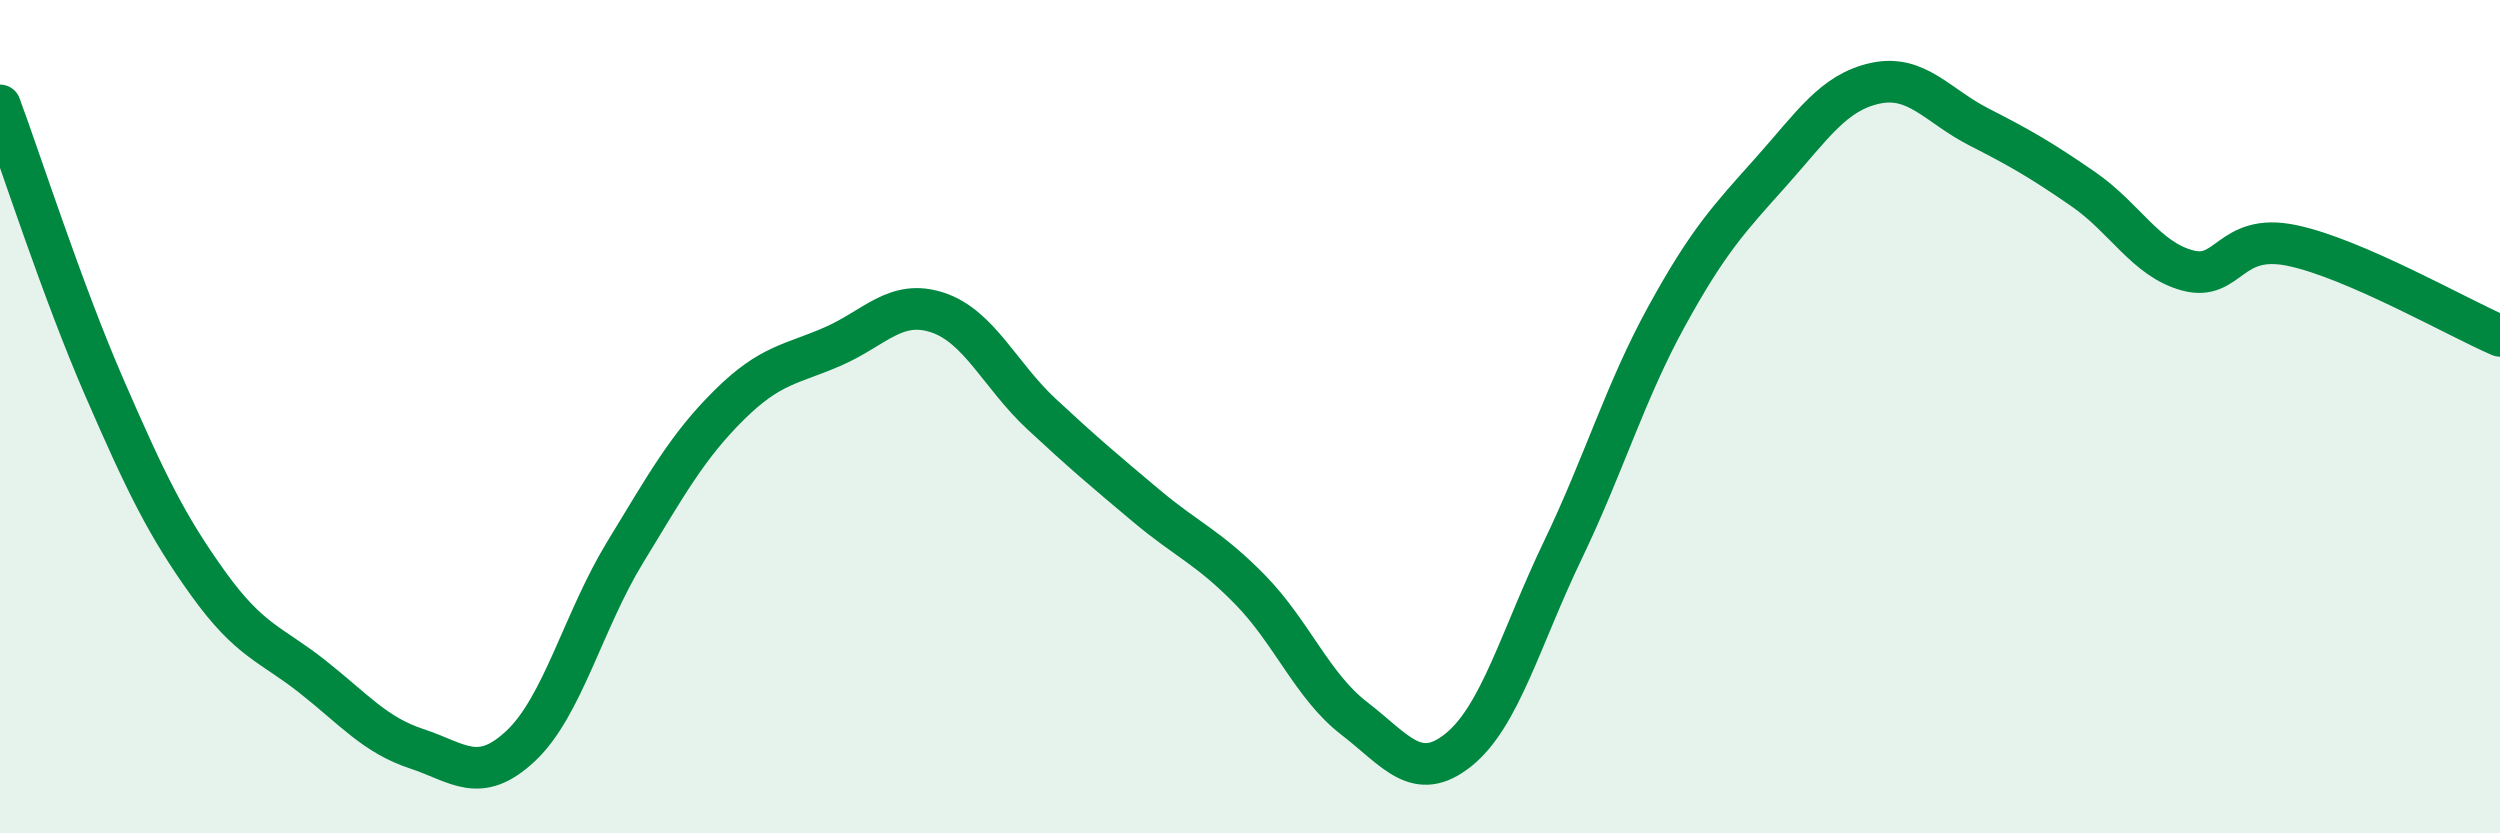
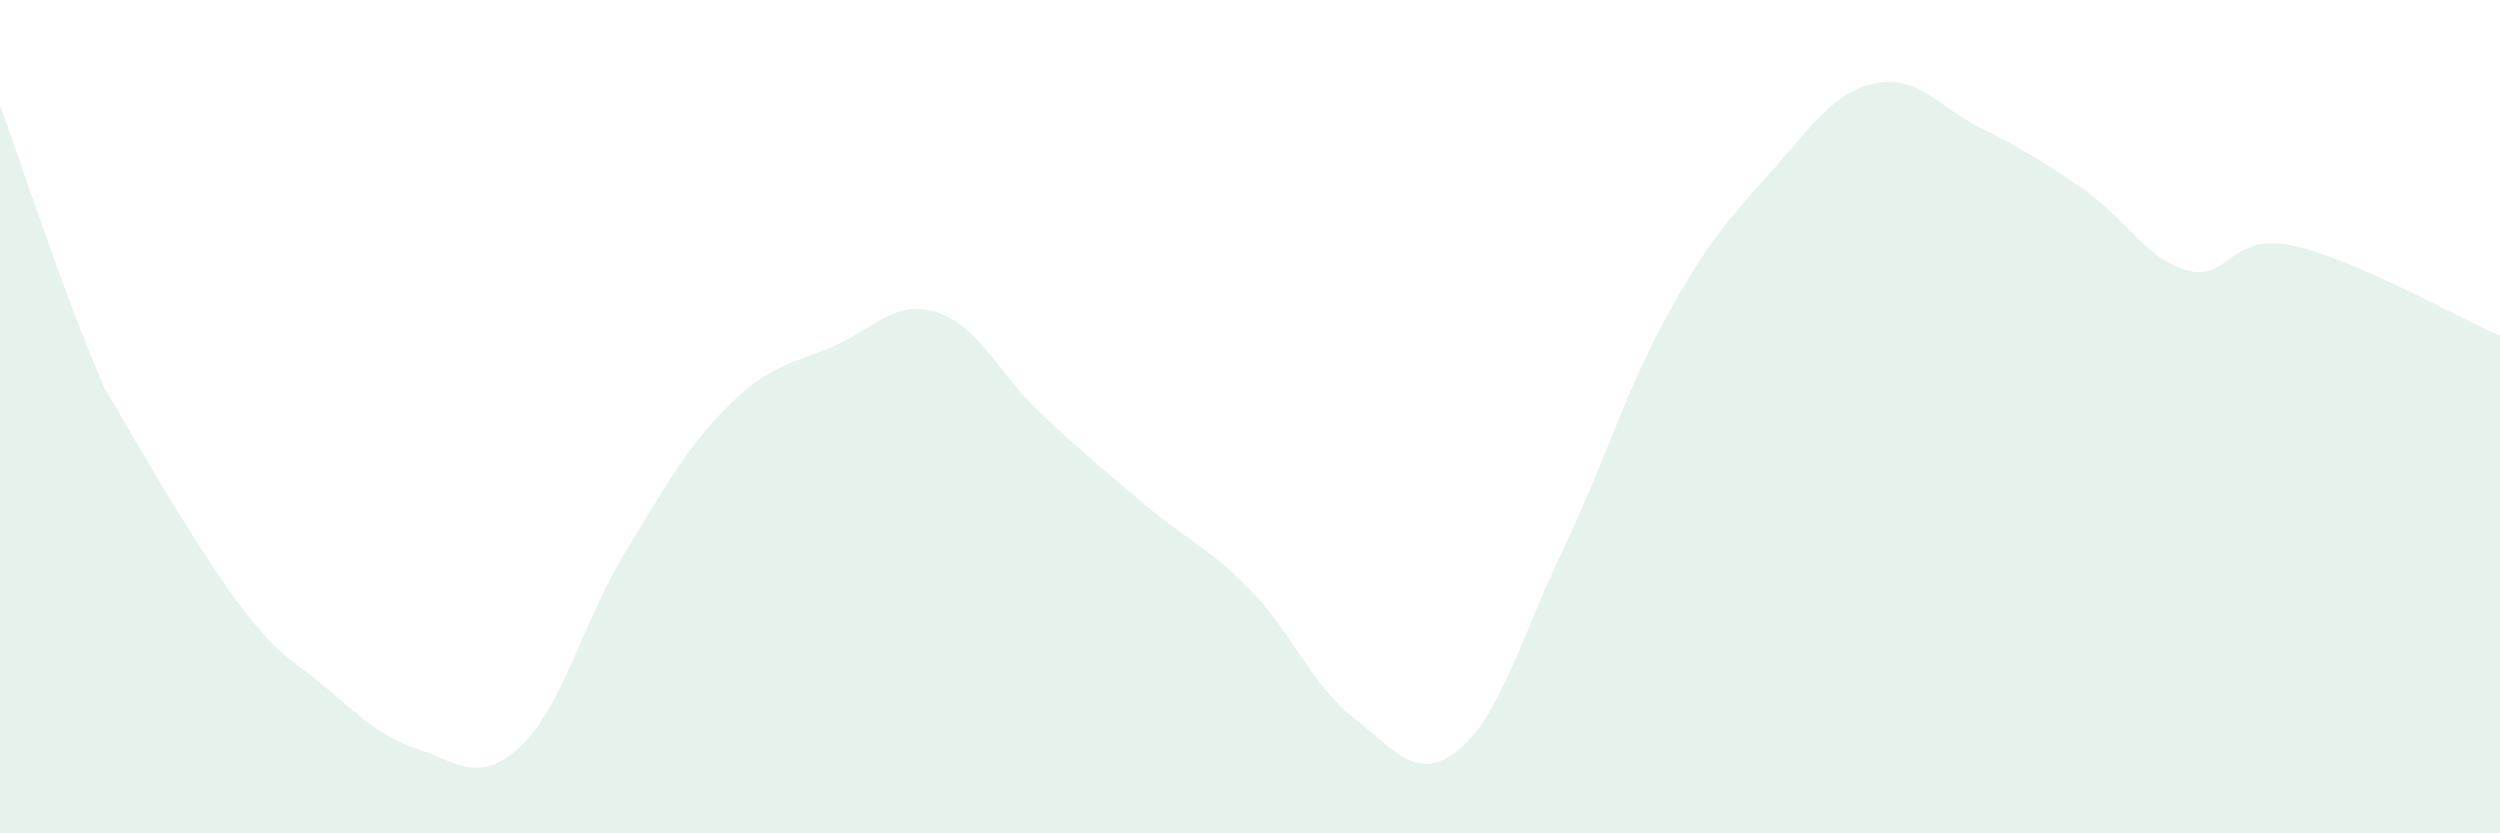
<svg xmlns="http://www.w3.org/2000/svg" width="60" height="20" viewBox="0 0 60 20">
-   <path d="M 0,2.53 C 0.5,3.88 1.5,6.99 2.5,9.29 C 3.5,11.59 4,12.62 5,14.01 C 6,15.4 6.5,15.45 7.5,16.24 C 8.5,17.03 9,17.64 10,17.97 C 11,18.3 11.5,18.84 12.5,17.9 C 13.5,16.96 14,14.9 15,13.26 C 16,11.62 16.5,10.71 17.5,9.72 C 18.5,8.73 19,8.75 20,8.31 C 21,7.87 21.5,7.17 22.5,7.5 C 23.5,7.83 24,9.01 25,9.94 C 26,10.87 26.5,11.29 27.5,12.13 C 28.5,12.97 29,13.13 30,14.15 C 31,15.17 31.5,16.47 32.5,17.24 C 33.5,18.01 34,18.8 35,18 C 36,17.2 36.5,15.3 37.5,13.22 C 38.5,11.14 39,9.41 40,7.59 C 41,5.77 41.5,5.25 42.5,4.13 C 43.5,3.01 44,2.22 45,2 C 46,1.78 46.5,2.54 47.5,3.05 C 48.5,3.56 49,3.85 50,4.54 C 51,5.23 51.5,6.22 52.5,6.49 C 53.5,6.76 53.5,5.58 55,5.89 C 56.5,6.2 59,7.63 60,8.06L60 20L0 20Z" fill="#008740" opacity="0.1" stroke-linecap="round" stroke-linejoin="round" />
-   <path d="M 0,2.53 C 0.5,3.88 1.5,6.99 2.5,9.29 C 3.5,11.59 4,12.62 5,14.01 C 6,15.4 6.5,15.45 7.5,16.24 C 8.5,17.03 9,17.64 10,17.97 C 11,18.3 11.5,18.84 12.5,17.9 C 13.5,16.96 14,14.9 15,13.26 C 16,11.62 16.5,10.71 17.5,9.72 C 18.5,8.73 19,8.75 20,8.31 C 21,7.87 21.5,7.17 22.5,7.5 C 23.5,7.83 24,9.01 25,9.94 C 26,10.87 26.5,11.29 27.5,12.13 C 28.5,12.97 29,13.13 30,14.15 C 31,15.17 31.5,16.47 32.5,17.24 C 33.5,18.01 34,18.8 35,18 C 36,17.2 36.5,15.3 37.5,13.22 C 38.5,11.14 39,9.41 40,7.59 C 41,5.77 41.5,5.25 42.5,4.13 C 43.5,3.01 44,2.22 45,2 C 46,1.78 46.5,2.54 47.5,3.05 C 48.5,3.56 49,3.85 50,4.54 C 51,5.23 51.5,6.22 52.5,6.49 C 53.5,6.76 53.5,5.58 55,5.89 C 56.5,6.2 59,7.63 60,8.06" stroke="#008740" stroke-width="1" fill="none" stroke-linecap="round" stroke-linejoin="round" />
+   <path d="M 0,2.53 C 0.5,3.88 1.5,6.99 2.5,9.29 C 6,15.4 6.5,15.45 7.5,16.24 C 8.5,17.03 9,17.64 10,17.97 C 11,18.3 11.5,18.84 12.5,17.9 C 13.5,16.96 14,14.9 15,13.26 C 16,11.62 16.5,10.71 17.5,9.72 C 18.5,8.73 19,8.75 20,8.31 C 21,7.87 21.5,7.17 22.5,7.5 C 23.5,7.83 24,9.01 25,9.94 C 26,10.87 26.5,11.29 27.5,12.13 C 28.5,12.97 29,13.13 30,14.15 C 31,15.17 31.5,16.47 32.5,17.24 C 33.5,18.01 34,18.8 35,18 C 36,17.2 36.5,15.3 37.5,13.22 C 38.5,11.14 39,9.41 40,7.59 C 41,5.77 41.5,5.25 42.5,4.13 C 43.5,3.01 44,2.22 45,2 C 46,1.78 46.5,2.54 47.5,3.05 C 48.5,3.56 49,3.85 50,4.54 C 51,5.23 51.5,6.22 52.5,6.49 C 53.5,6.76 53.5,5.58 55,5.89 C 56.5,6.2 59,7.63 60,8.06L60 20L0 20Z" fill="#008740" opacity="0.1" stroke-linecap="round" stroke-linejoin="round" />
</svg>